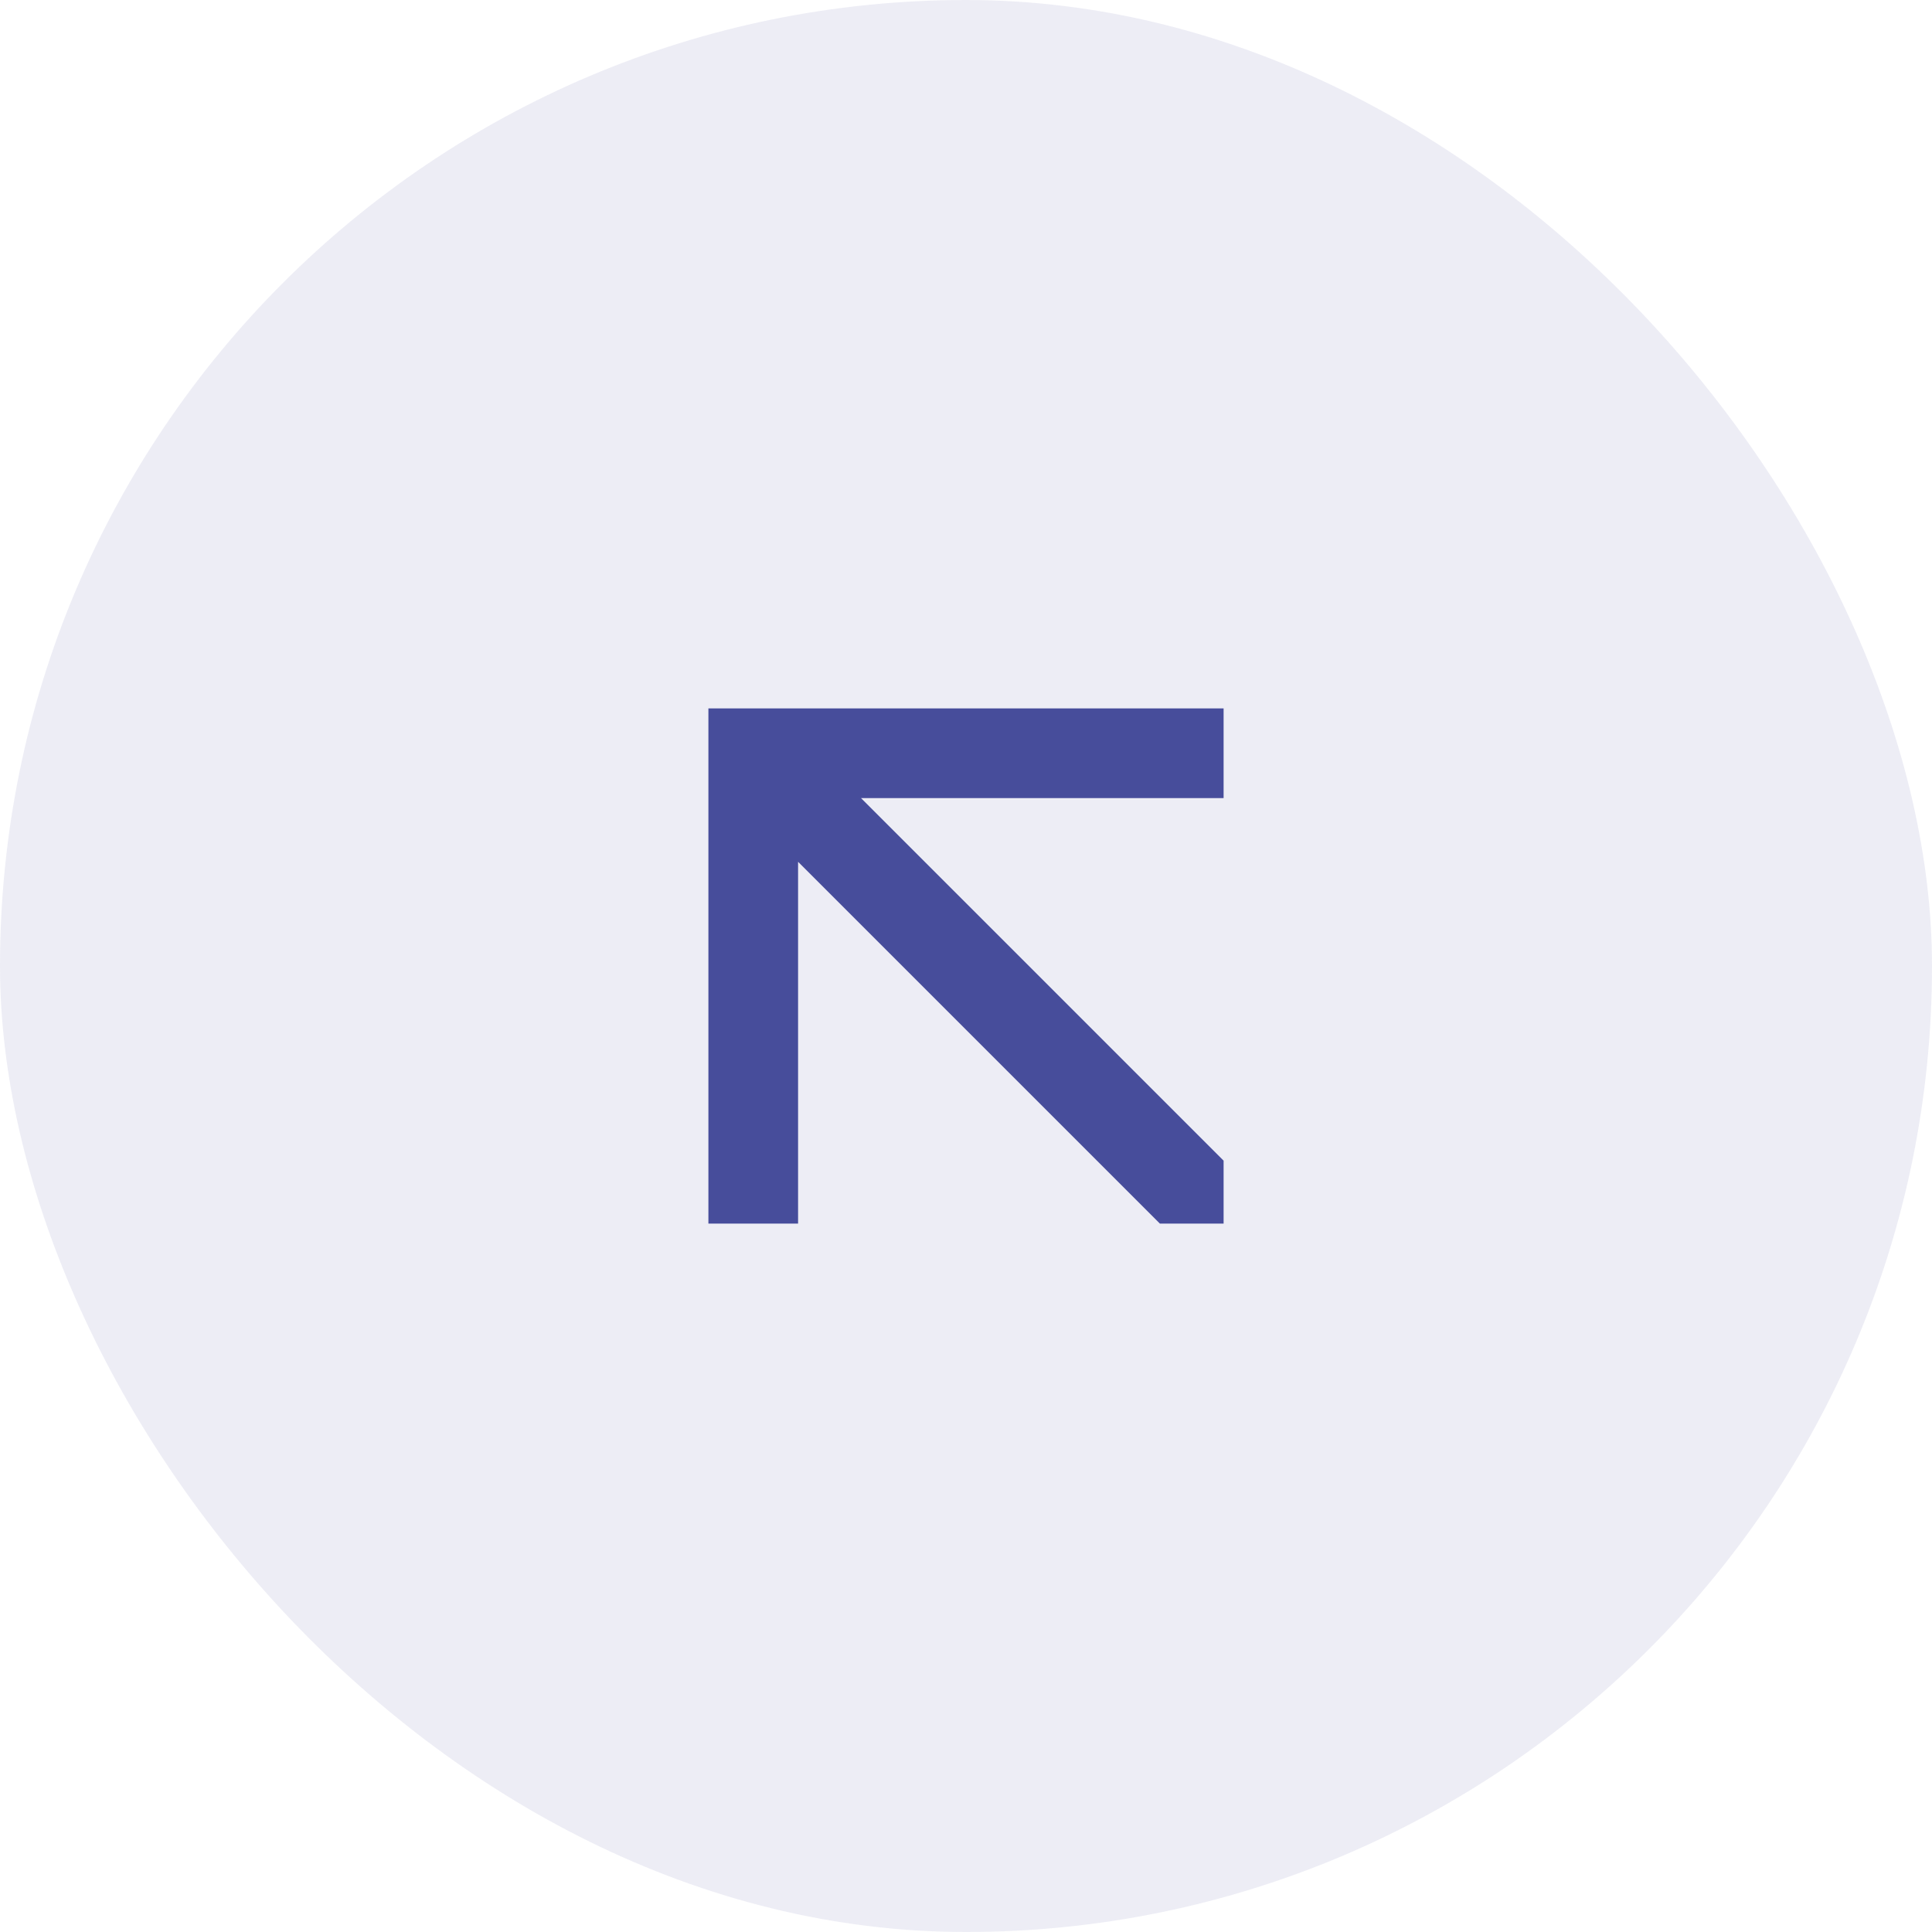
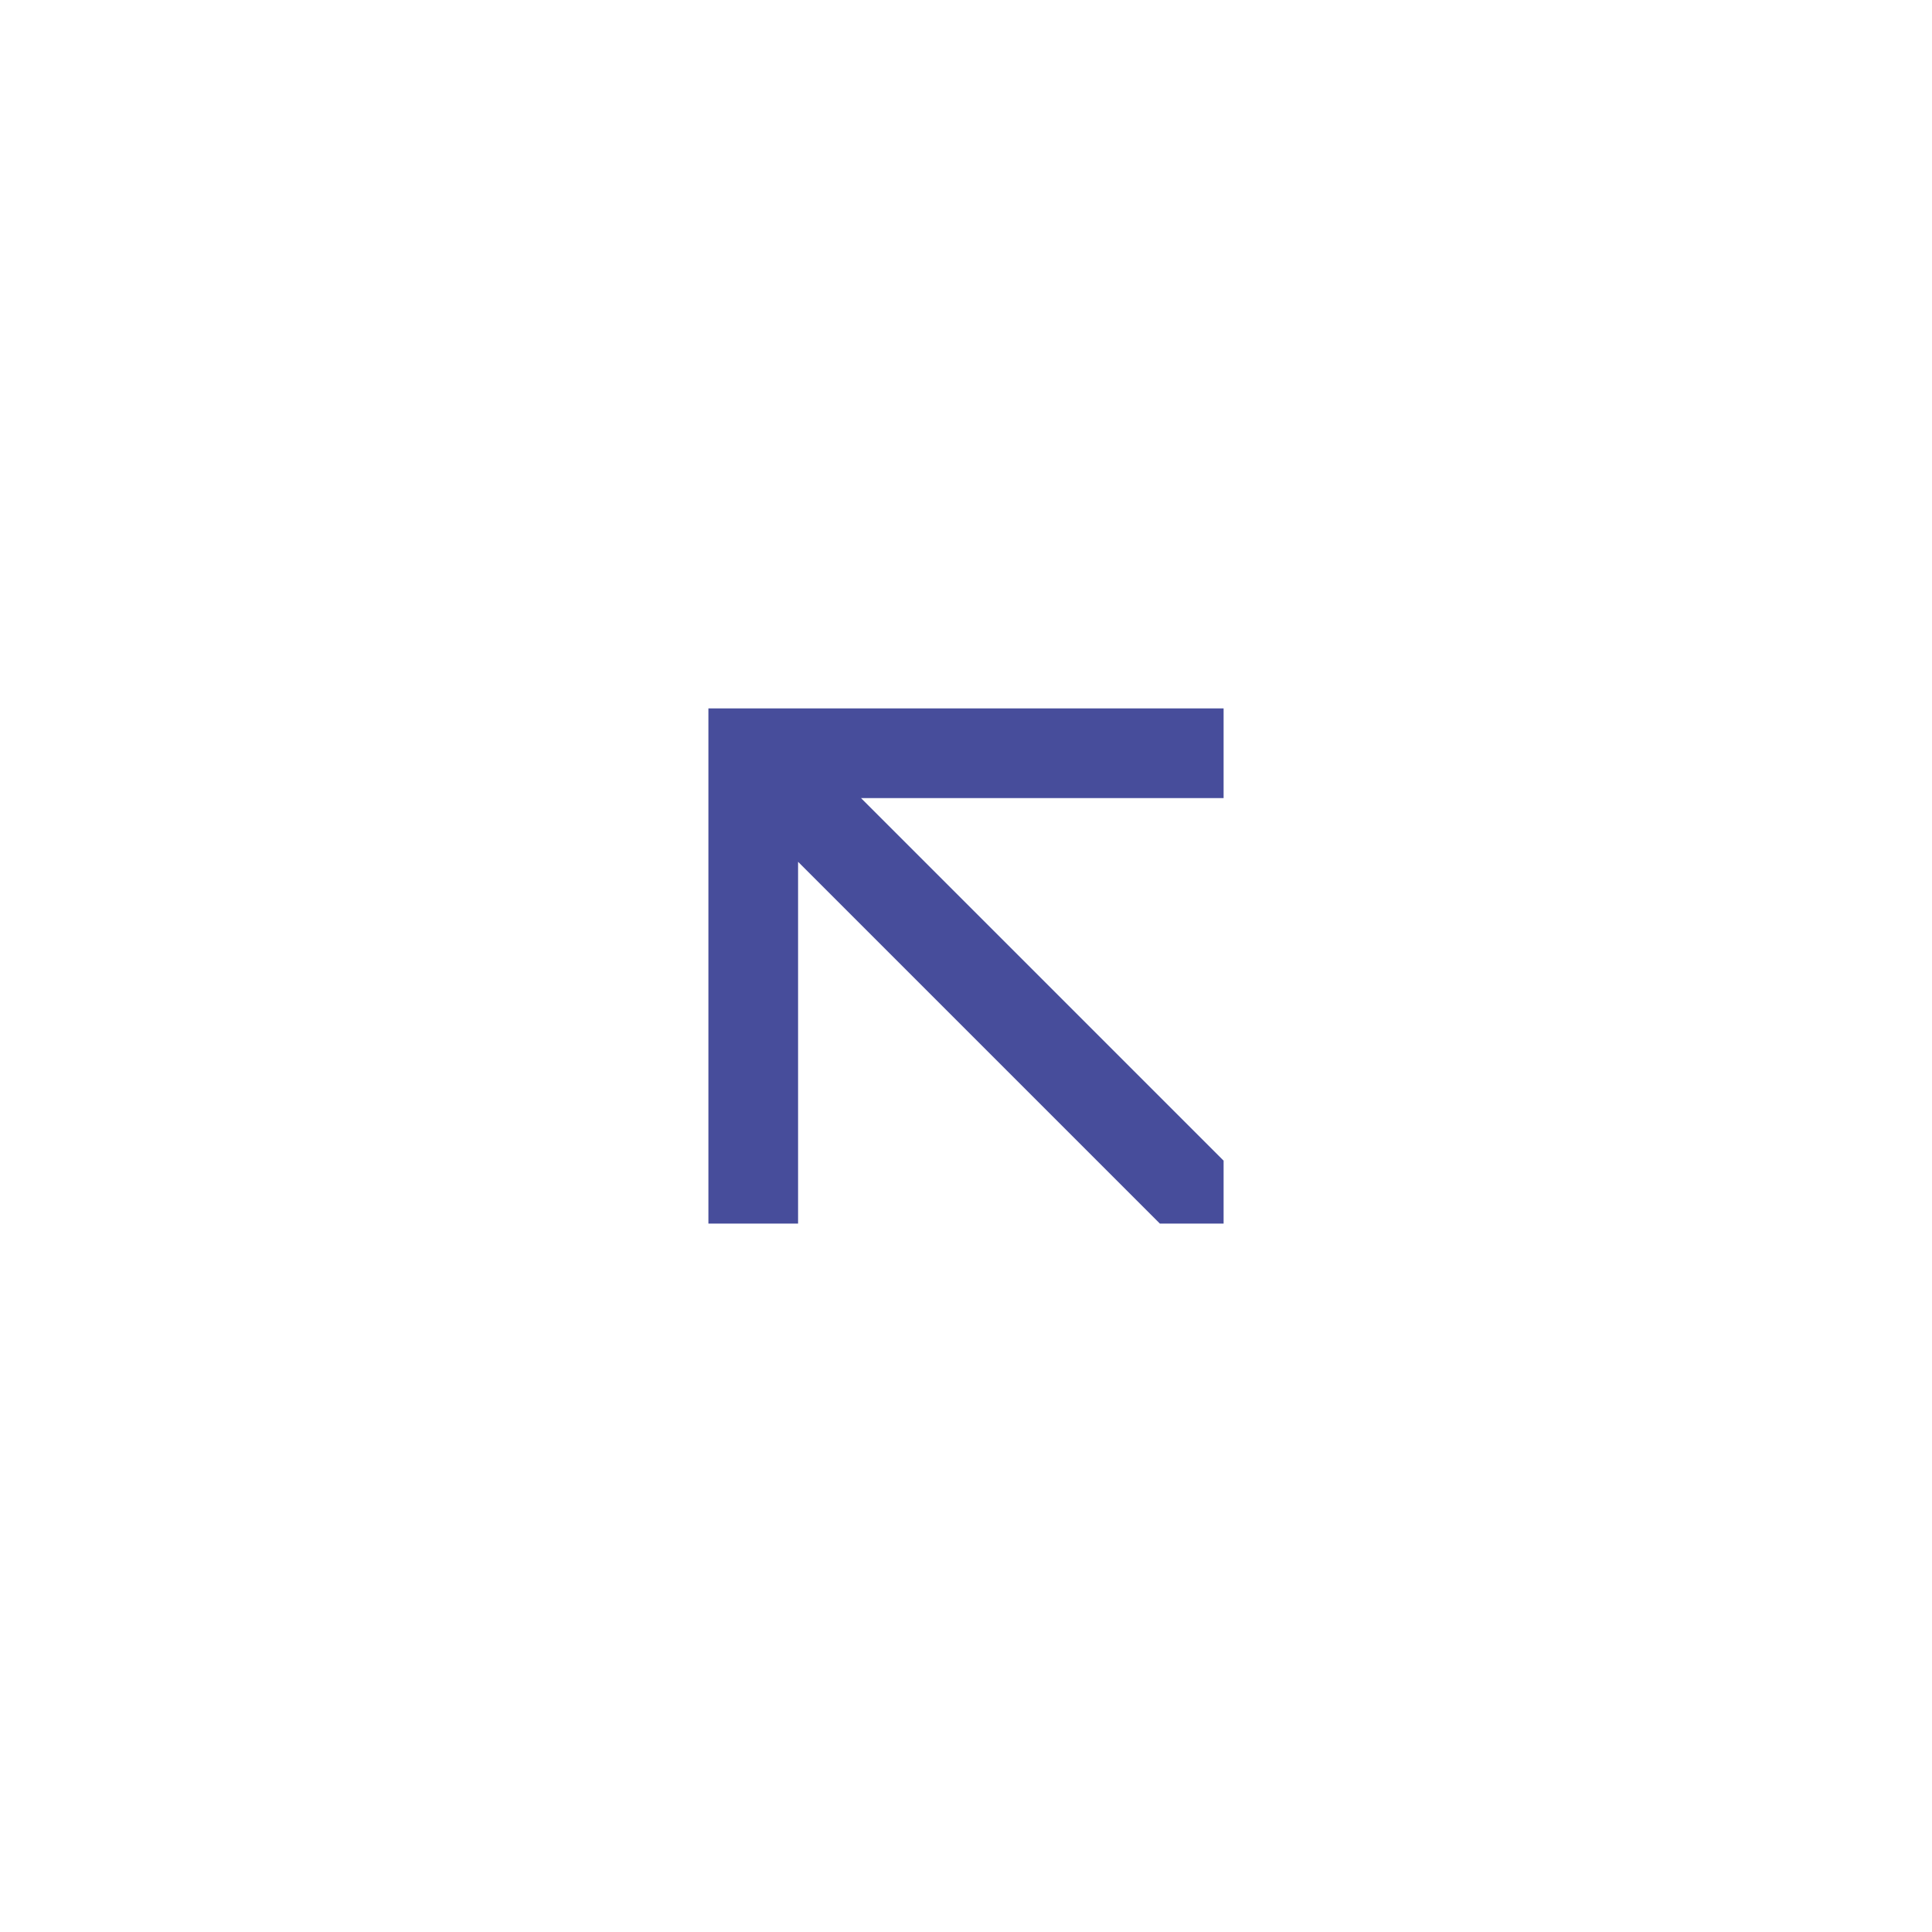
<svg xmlns="http://www.w3.org/2000/svg" width="60" height="60" viewBox="0 0 60 60" fill="none">
-   <rect width="60" height="60" rx="30" fill="#474D9B" fill-opacity="0.1" />
  <path d="M38 22V24.785L26.739 24.785L29.602 27.648L31.567 29.612L35.215 33.261L38 36.045V38H36.021L24.785 26.764L24.785 38H22L22 22L38 22Z" fill="#474D9B" />
</svg>